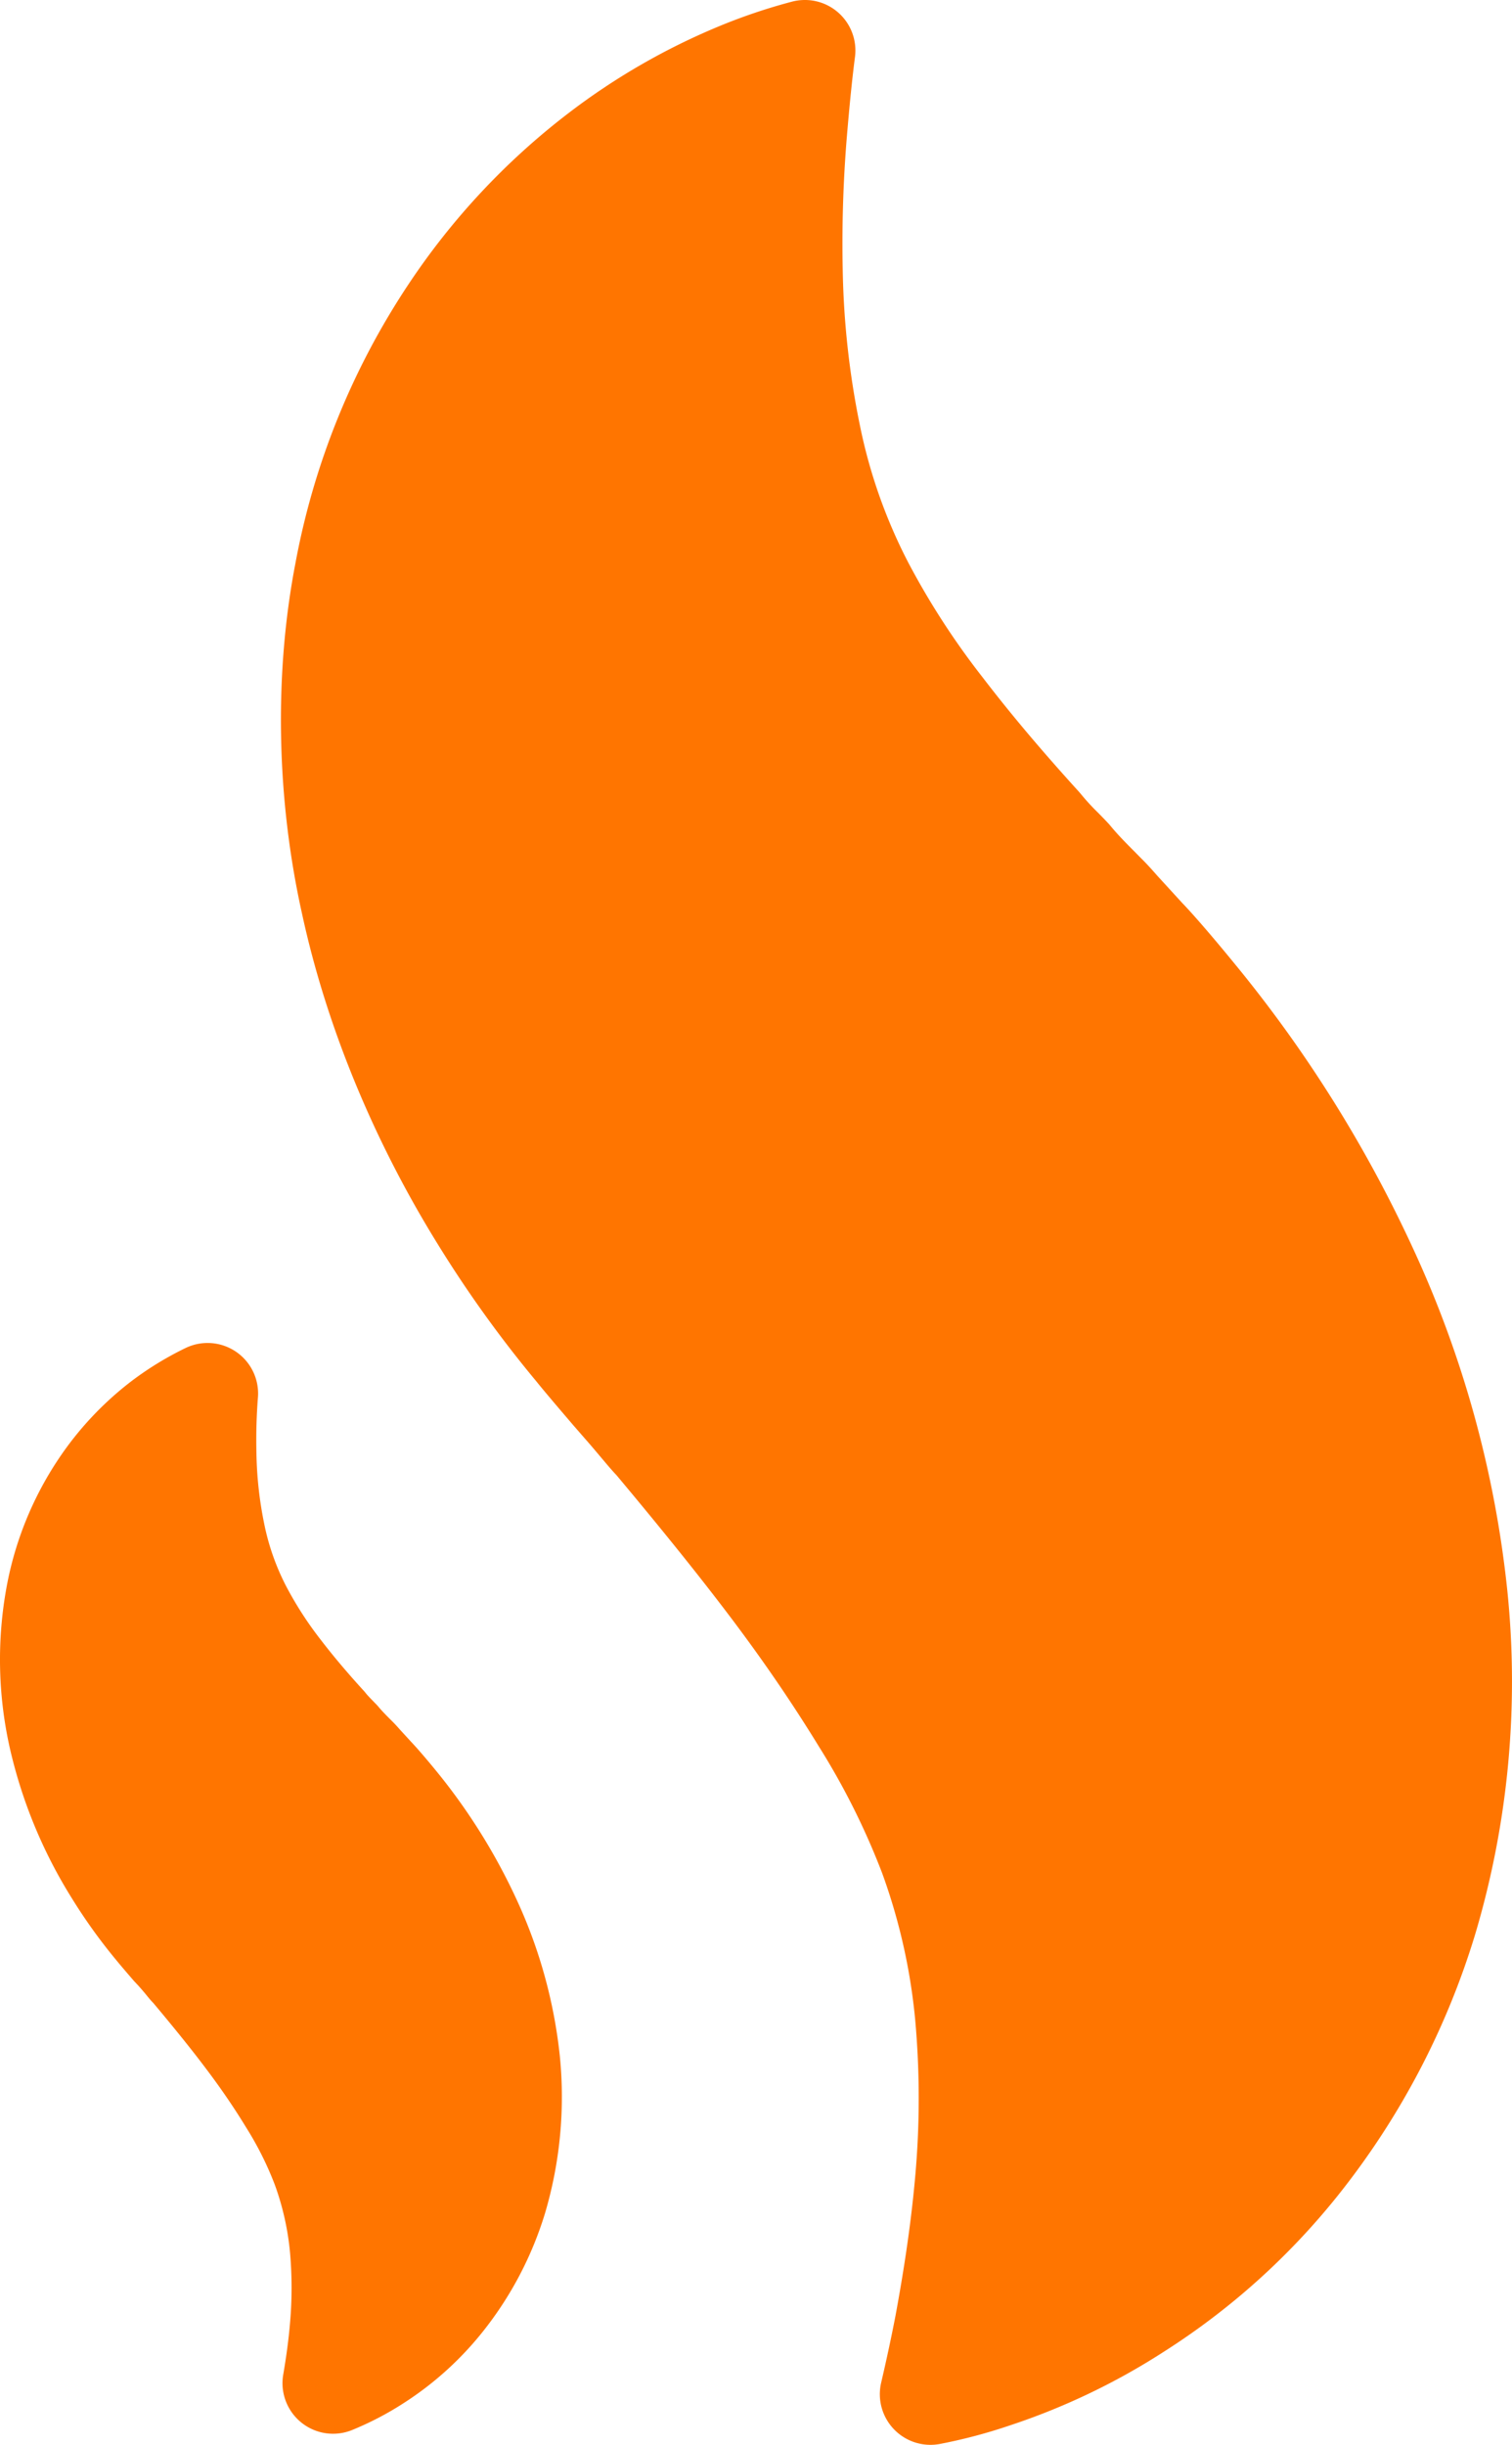
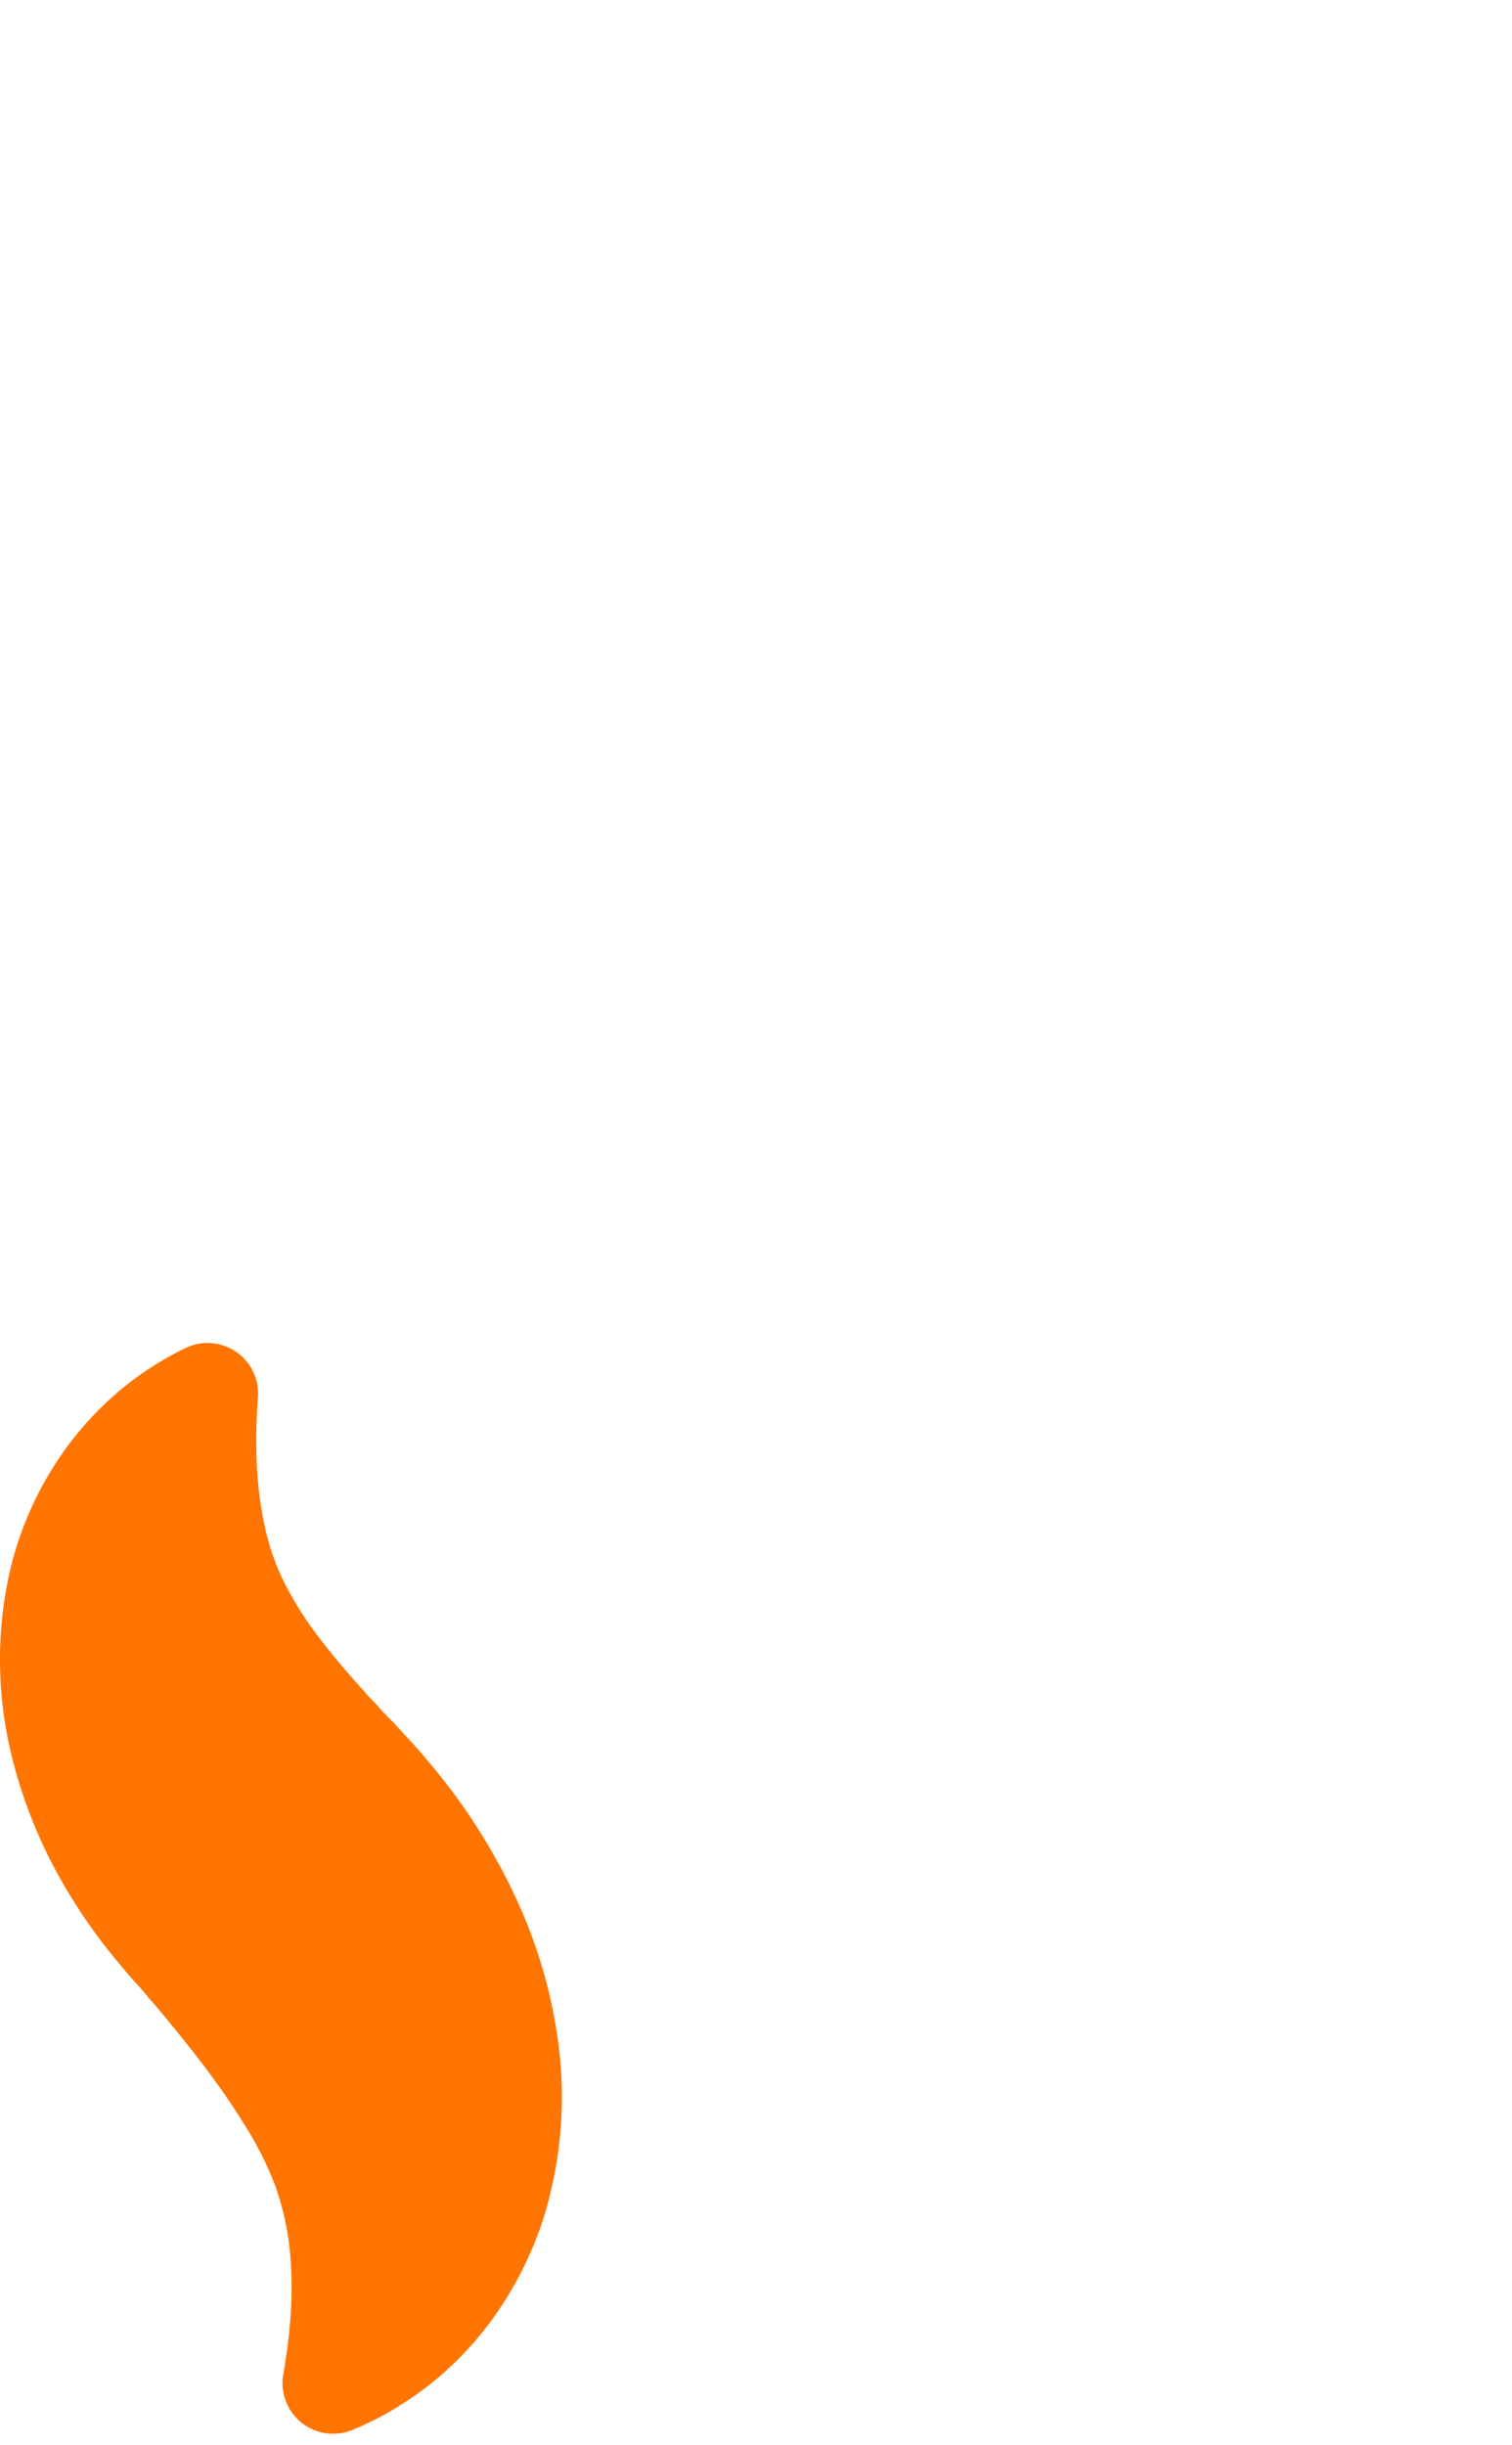
<svg xmlns="http://www.w3.org/2000/svg" viewBox="0 0 316.69 511.99">
  <g id="Layer_2" data-name="Layer 2">
    <g id="Layer_1-2" data-name="Layer 1">
-       <path d="M315.71,333.1A226.54,226.54,0,0,0,296,261.53a275.08,275.08,0,0,0-37.5-59.82c-4.29-5.26-8.64-10.3-10.89-12.62l-5.18-5.66c-1.27-1.45-2.33-2.62-3.38-3.65l-1.55-1.57c-1.7-1.7-3.44-3.47-4.89-5.24l-.36-.42c-.71-.77-1.46-1.54-2.31-2.4a45.59,45.59,0,0,1-3.46-3.76l-.44-.52c-7.89-8.68-14.53-16.56-20.29-24.1a160.35,160.35,0,0,1-15.46-23.86A109.5,109.5,0,0,1,180.09,89a176.73,176.73,0,0,1-3.58-32.43,272.07,272.07,0,0,1,1-29.53c.49-5.7,1-10.75,1.58-15.21A10.58,10.58,0,0,0,169.82.07a10.74,10.74,0,0,0-3.91.27,119.89,119.89,0,0,0-15.35,5.18A140,140,0,0,0,119.1,23.67a148.76,148.76,0,0,0-33.63,36A157,157,0,0,0,61.87,118c-4.45,23.08-4,49.13,1.38,73.3,5.06,23.4,14.86,47.29,28.39,69.17a250.3,250.3,0,0,0,20.78,28.91c2,2.51,7.59,9,7.65,9.08l2.22,2.55c1.55,1.76,2.66,3.09,3.8,4.44s1.91,2.28,2.87,3.3l.16.17c10.59,12.66,18,21.95,24.2,30.17,6.81,9.05,12.79,17.82,18.29,26.81a152,152,0,0,1,13.16,26.37A123.66,123.66,0,0,1,191.69,423a183.45,183.45,0,0,1,0,32.81c-1,11.3-2.74,21.61-4.13,29.16-1,5.17-2.05,9.93-3,14A10.61,10.61,0,0,0,197,511.78a110.07,110.07,0,0,0,14.49-3.85,141.09,141.09,0,0,0,32.39-15.51,149.12,149.12,0,0,0,36.27-32.56A163.78,163.78,0,0,0,309,405,185.69,185.69,0,0,0,315.71,333.1Z" fill="#ff7500" />
      <path d="M108.25,397.9a125.8,125.8,0,0,0-17.11-27.31c-1.75-2.14-3.86-4.6-4.89-5.67l-2.44-2.66c-.63-.72-1.09-1.22-1.58-1.71l-.67-.67c-.77-.77-1.54-1.56-2.2-2.34-.11-.14-.24-.28-.36-.42l-.92-.95c-.53-.55-1.06-1.08-1.51-1.64a4.82,4.82,0,0,0-.36-.43c-3.49-3.82-6.49-7.38-9.13-10.83a74.78,74.78,0,0,1-7.1-11,49.87,49.87,0,0,1-4.65-13.2,79.91,79.91,0,0,1-1.62-14.79,114.28,114.28,0,0,1,.32-11.7,10.58,10.58,0,0,0-15.1-10.31,67.27,67.27,0,0,0-11.44,7,68.16,68.16,0,0,0-15.33,16.41A71.52,71.52,0,0,0,1.38,332.34,84.44,84.44,0,0,0,2,365.82a102,102,0,0,0,13,31.63,114.16,114.16,0,0,0,9.39,13.08c.89,1.1,2.8,3.31,3.65,4.3h0l1,1.07c.75.84,1.27,1.46,1.78,2.09s.83,1,1.18,1.36l.17.18c3.26,3.9,7.47,9,11.06,13.79,3.12,4.14,5.85,8.14,8.34,12.23a68.27,68.27,0,0,1,6,12,56.93,56.93,0,0,1,3.17,14.1,84.15,84.15,0,0,1,0,14.89c-.28,3.34-.75,6.86-1.42,10.77a10.59,10.59,0,0,0,14.4,11.59,65.17,65.17,0,0,0,10.77-5.61A68.3,68.3,0,0,0,101,488.44a74.68,74.68,0,0,0,13.17-25,85.9,85.9,0,0,0,3.09-32.83A103.81,103.81,0,0,0,108.25,397.9Z" fill="#ff7500" />
    </g>
  </g>
</svg>